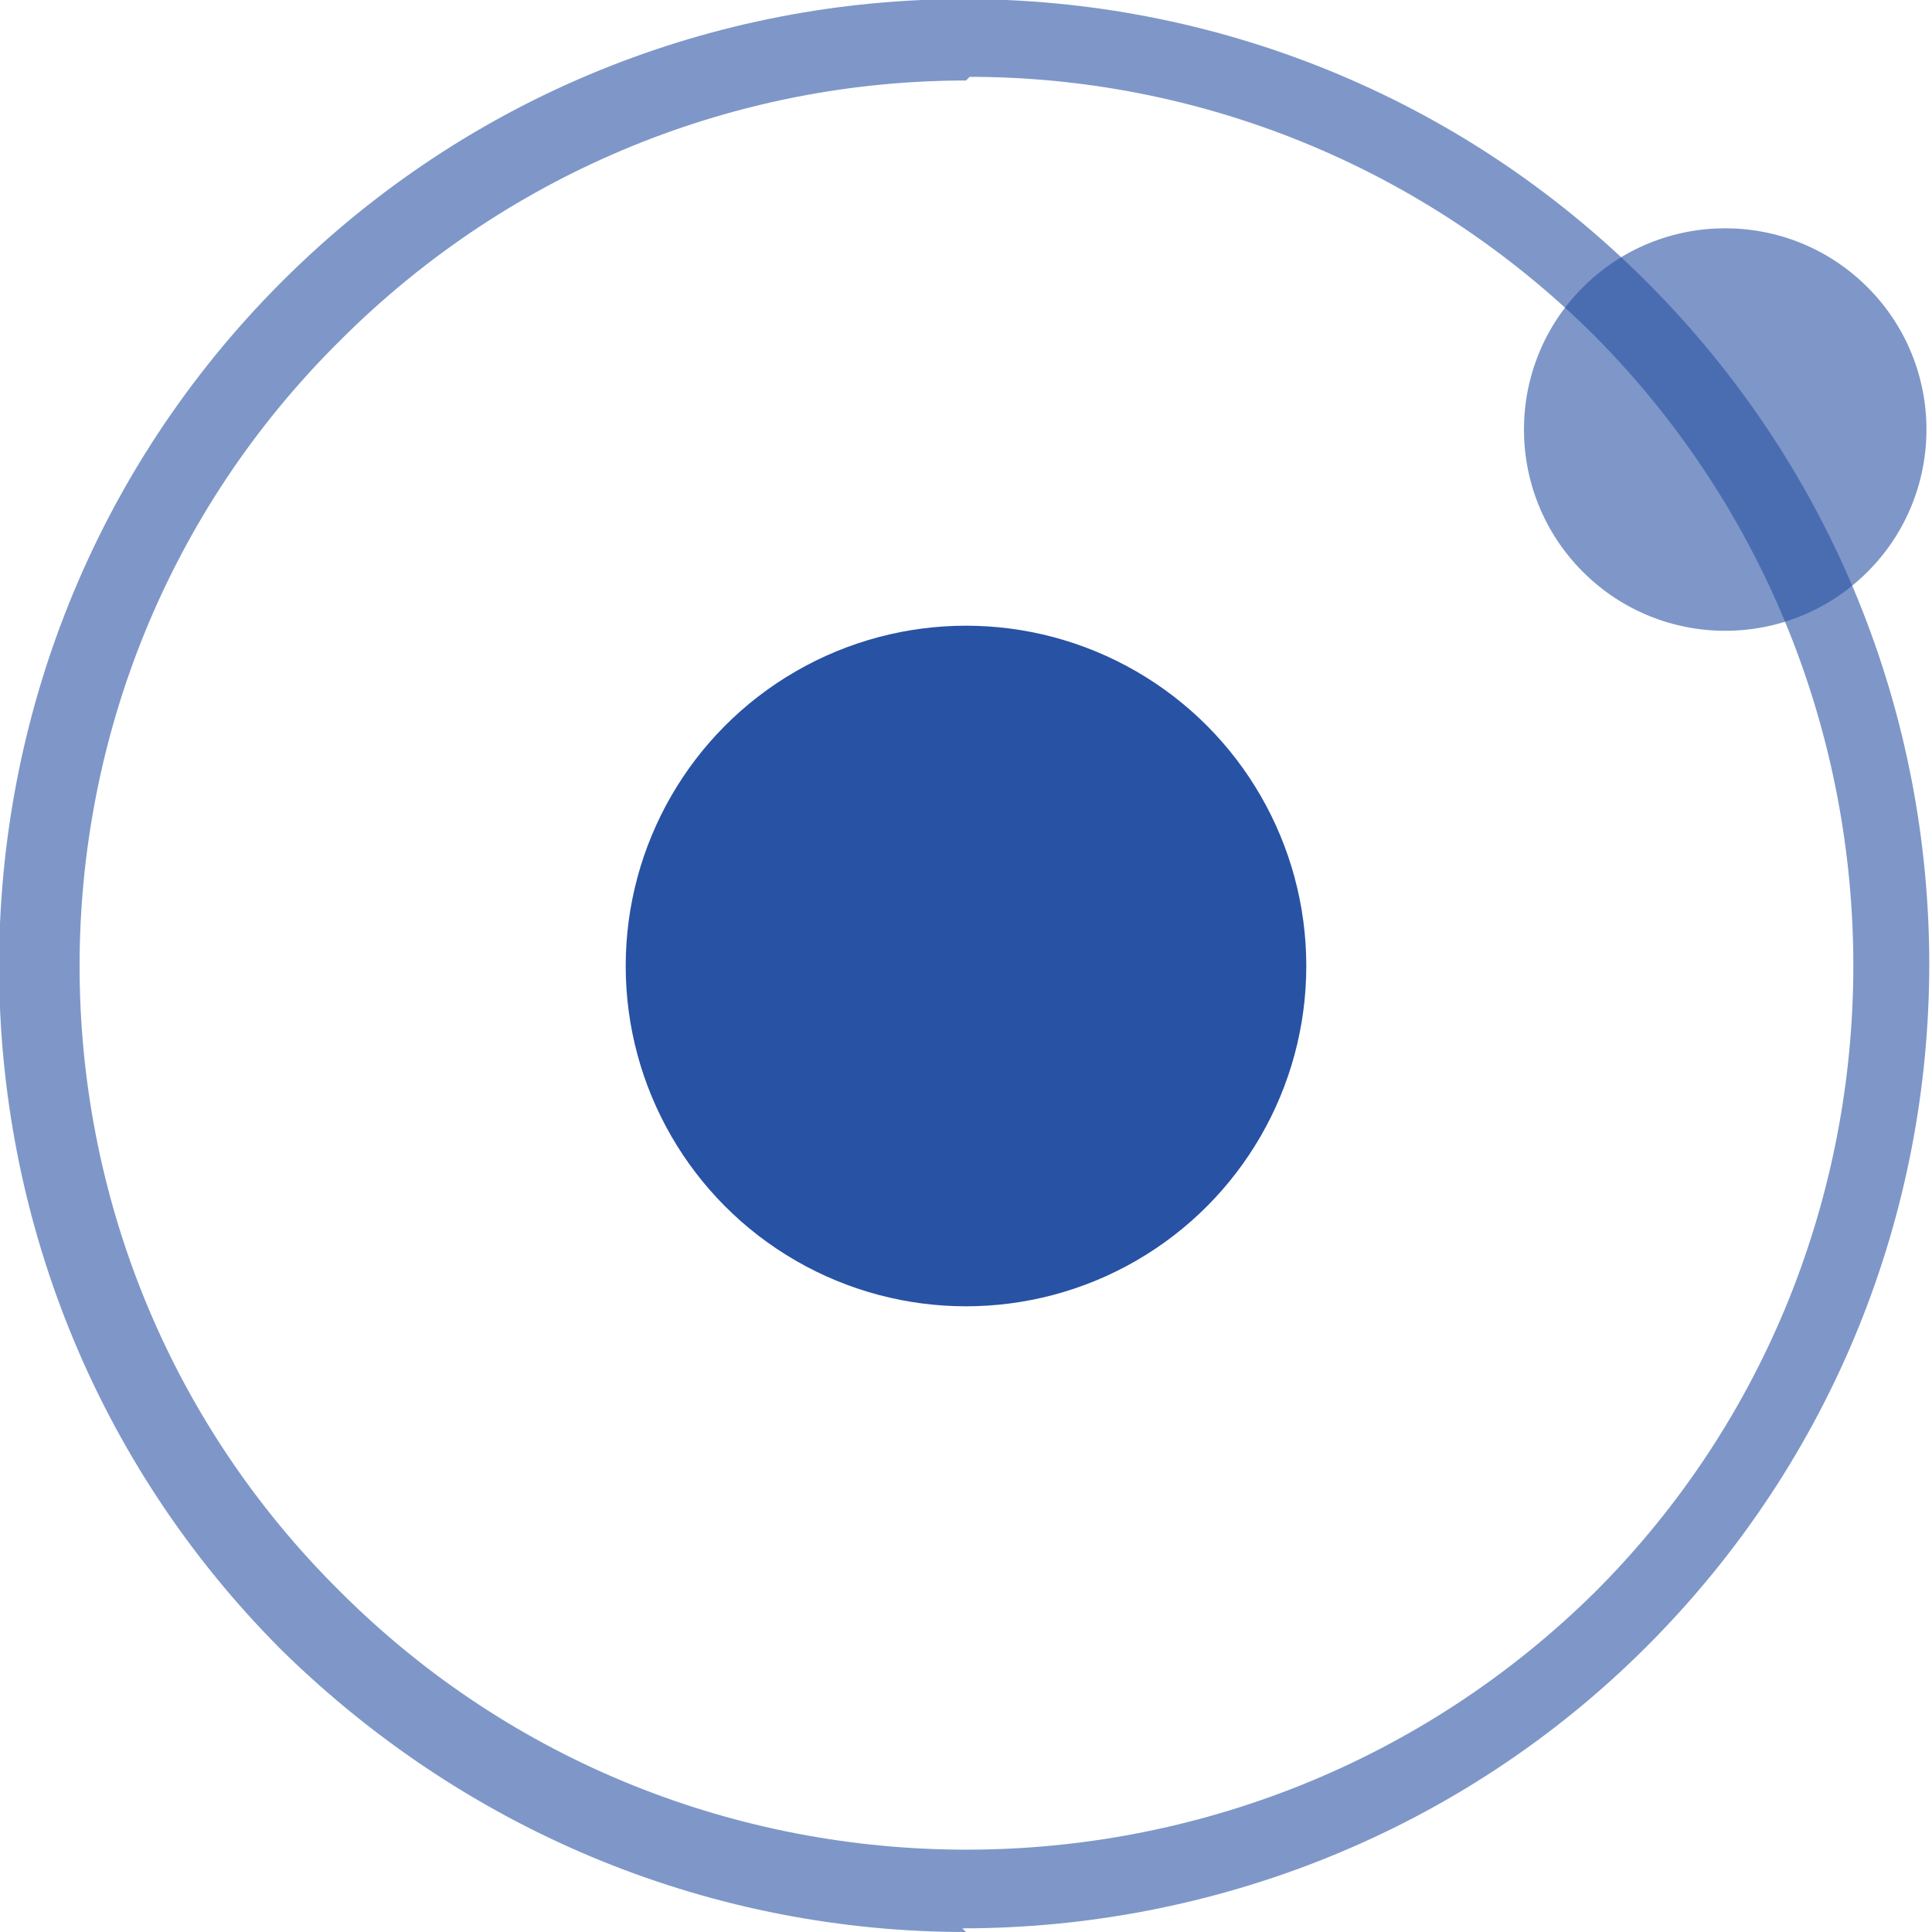
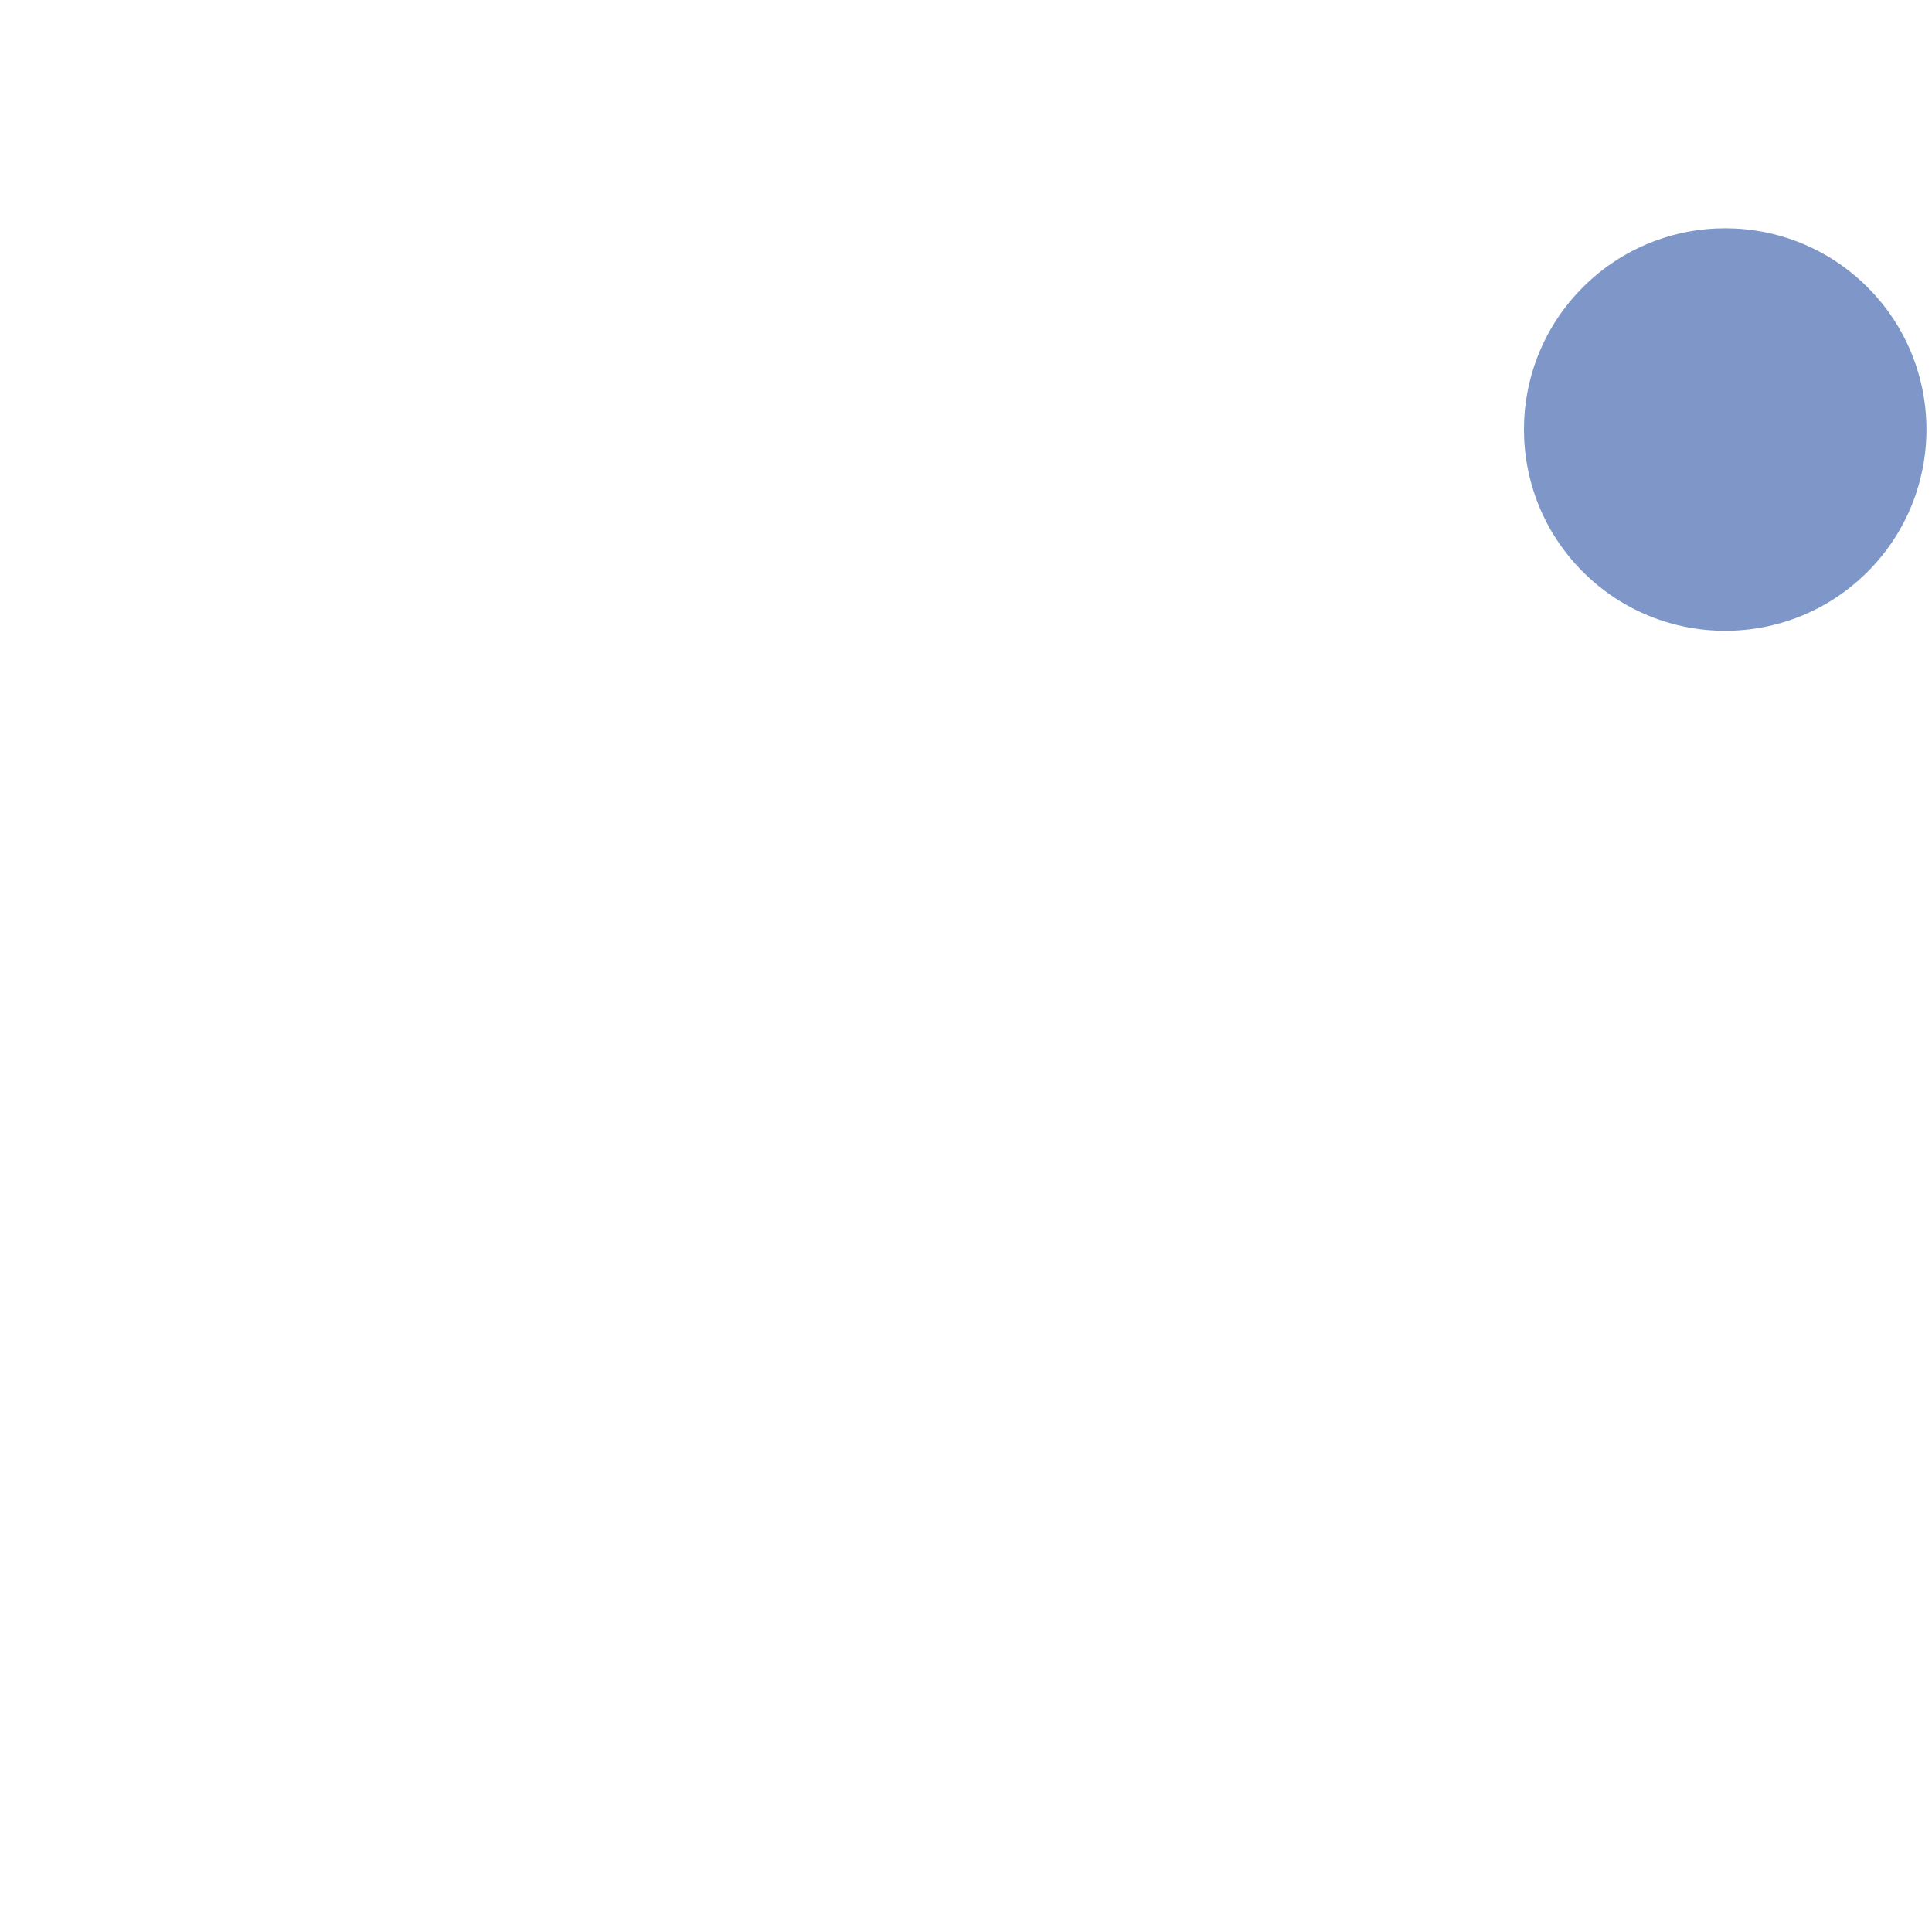
<svg xmlns="http://www.w3.org/2000/svg" version="1.1" viewBox="0 0 52.8 52.8">
  <defs>
    <style>
      .cls-1 {
        opacity: .6;
      }

      .cls-1, .cls-2 {
        fill: #2852a4;
      }
    </style>
  </defs>
  <g>
    <g id="Layer_1">
      <g>
        <g>
-           <path class="cls-1" d="M26.4,52.8c-6.8,0-13.5-2.6-18.7-7.7C-2.6,34.8-2.6,18,7.7,7.7c10.3-10.3,27-10.3,37.3,0,10.3,10.3,10.3,27,0,37.3-5.1,5.1-11.9,7.7-18.7,7.7ZM26.4,2.2c-6.2,0-12.4,2.4-17.1,7.1C-.2,18.7-.2,34.1,9.3,43.5c9.4,9.4,24.8,9.4,34.3,0,9.4-9.4,9.4-24.8,0-34.3-4.7-4.7-10.9-7.1-17.1-7.1Z" />
          <circle class="cls-1" cx="47.1" cy="11.8" r="5.5" transform="translate(5.5 36.7) rotate(-45)" />
        </g>
-         <circle class="cls-2" cx="26.4" cy="26.4" r="9.3" />
      </g>
    </g>
  </g>
</svg>